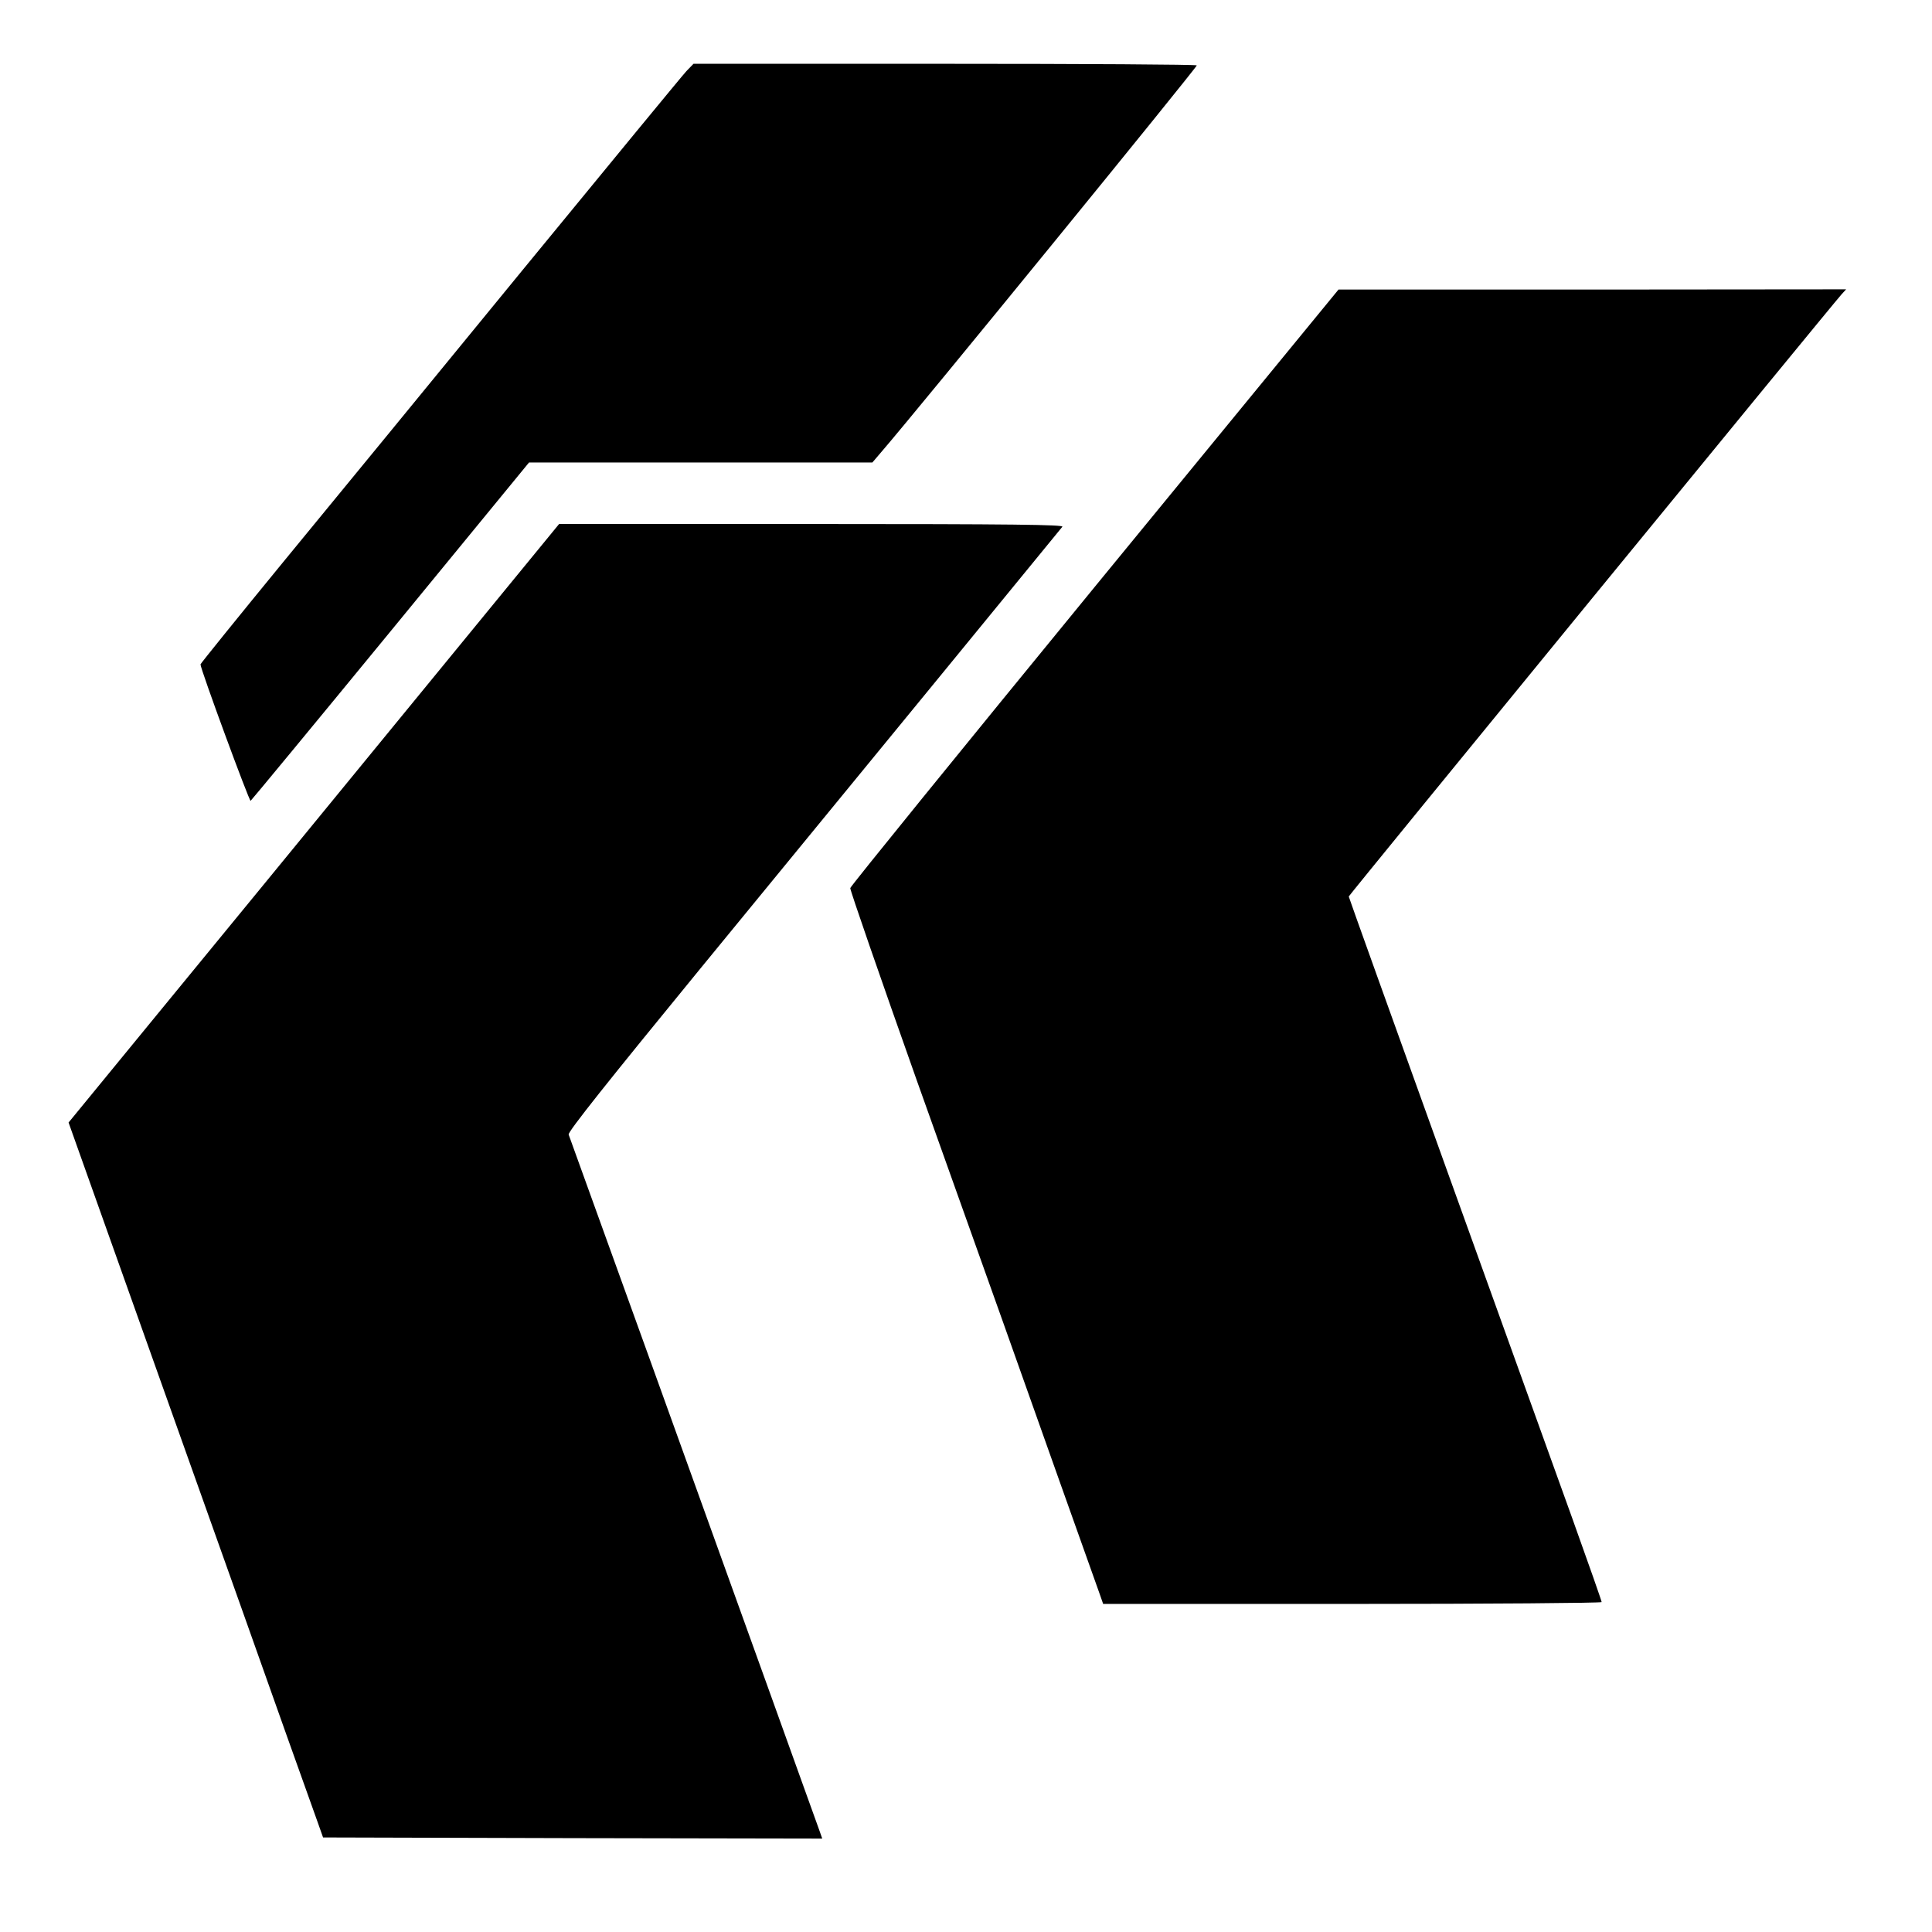
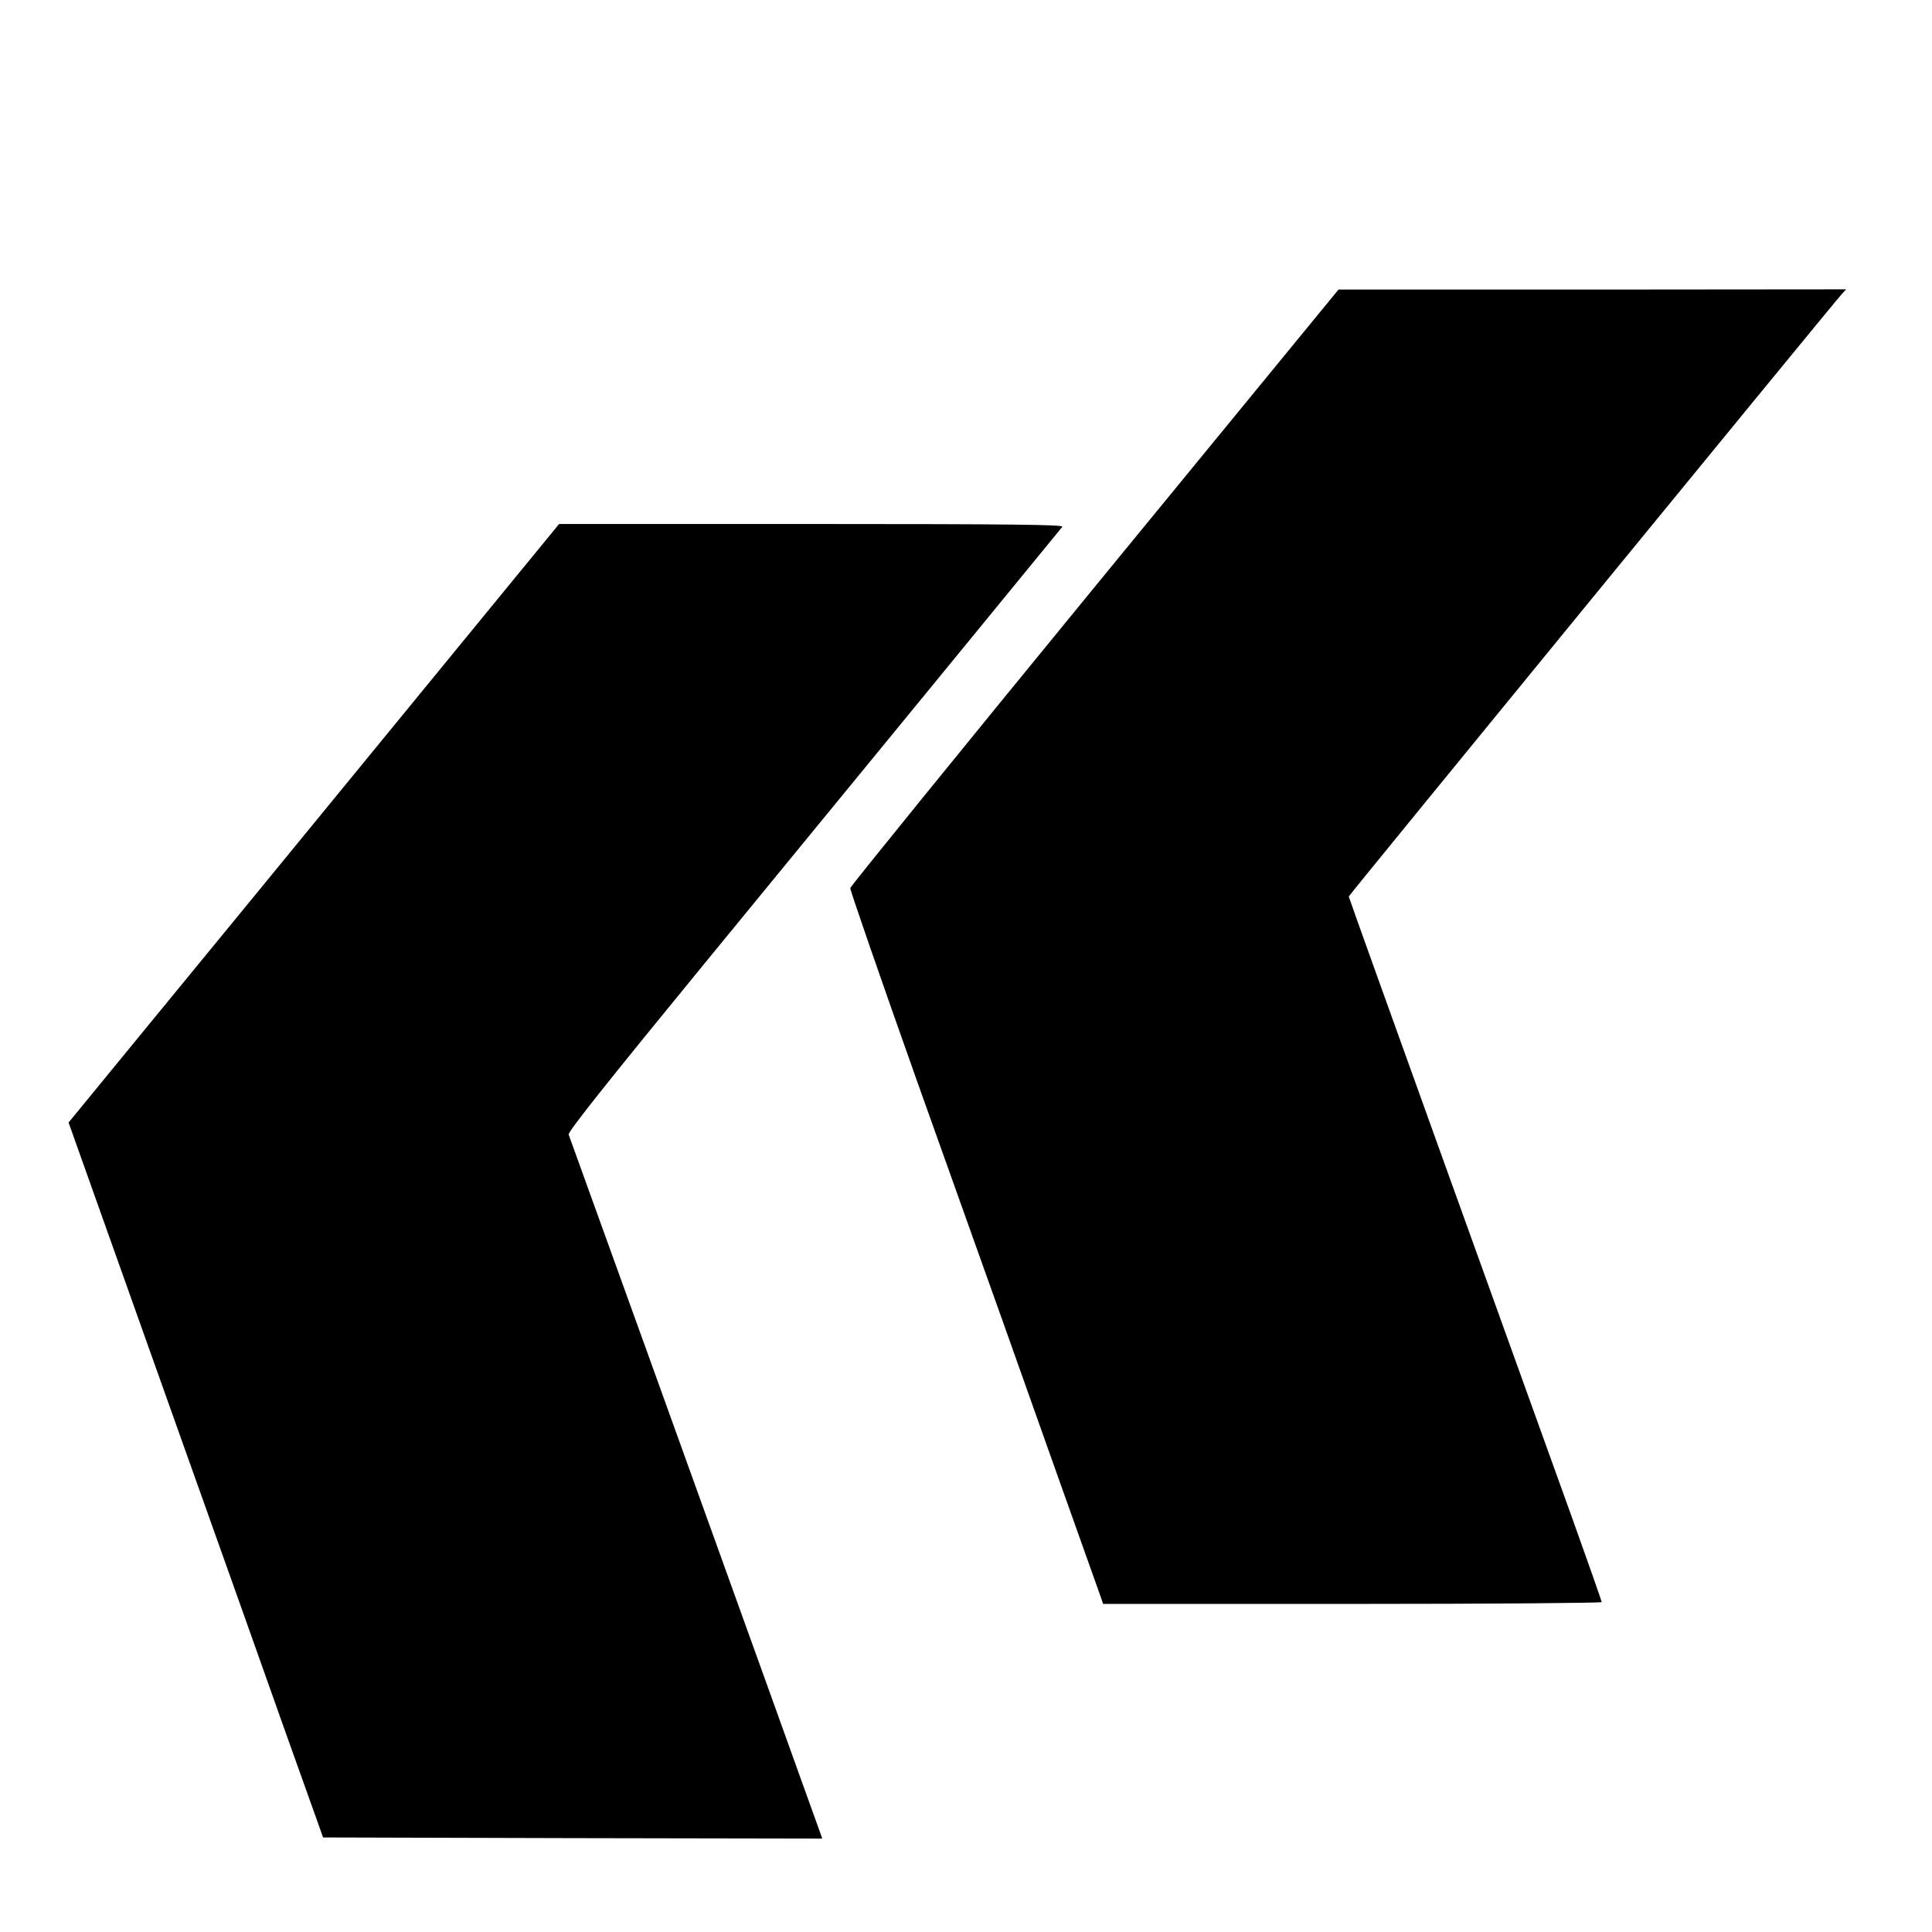
<svg xmlns="http://www.w3.org/2000/svg" version="1.0" width="848pt" height="848pt" viewBox="0 0 848 848" preserveAspectRatio="xMidYMid meet">
  <g transform="translate(0,848) scale(0.1,-0.1)" fill="#000000" stroke="none">
-     <path d="M3013 8168 c-17 -18 -340 -411 -719 -873 -378 -462 -851 -1039 -1051 -1282 -200 -244 -363 -446 -363 -449 0 -21 214 -602 220 -599 4 3 281 338 615 745 l607 740 754 0 753 0 41 48 c164 190 1386 1689 1383 1695 -2 4 -500 7 -1107 7 l-1102 0 -31 -32z" />
    <path d="M4805 5904 c-588 -718 -1071 -1313 -1073 -1322 -1 -9 131 -390 293 -847 163 -456 334 -936 380 -1065 46 -129 156 -440 245 -690 89 -250 169 -474 177 -497 l15 -43 1094 0 c602 0 1094 4 1094 8 0 5 -58 170 -129 368 -71 197 -321 891 -555 1541 -234 650 -426 1185 -426 1188 0 5 2118 2593 2163 2643 l20 22 -1114 -1 -1114 0 -1070 -1305z" />
    <path d="M1760 5333 c-382 -467 -867 -1058 -1077 -1314 l-382 -466 425 -1194 c234 -657 475 -1333 535 -1504 61 -171 121 -339 134 -375 l23 -65 1095 -3 1096 -2 -13 37 c-8 21 -108 301 -224 623 -238 662 -867 2407 -876 2430 -5 11 178 240 575 725 701 855 1578 1925 1592 1943 7 9 -214 12 -1100 12 l-1109 0 -694 -847z" />
  </g>
</svg>